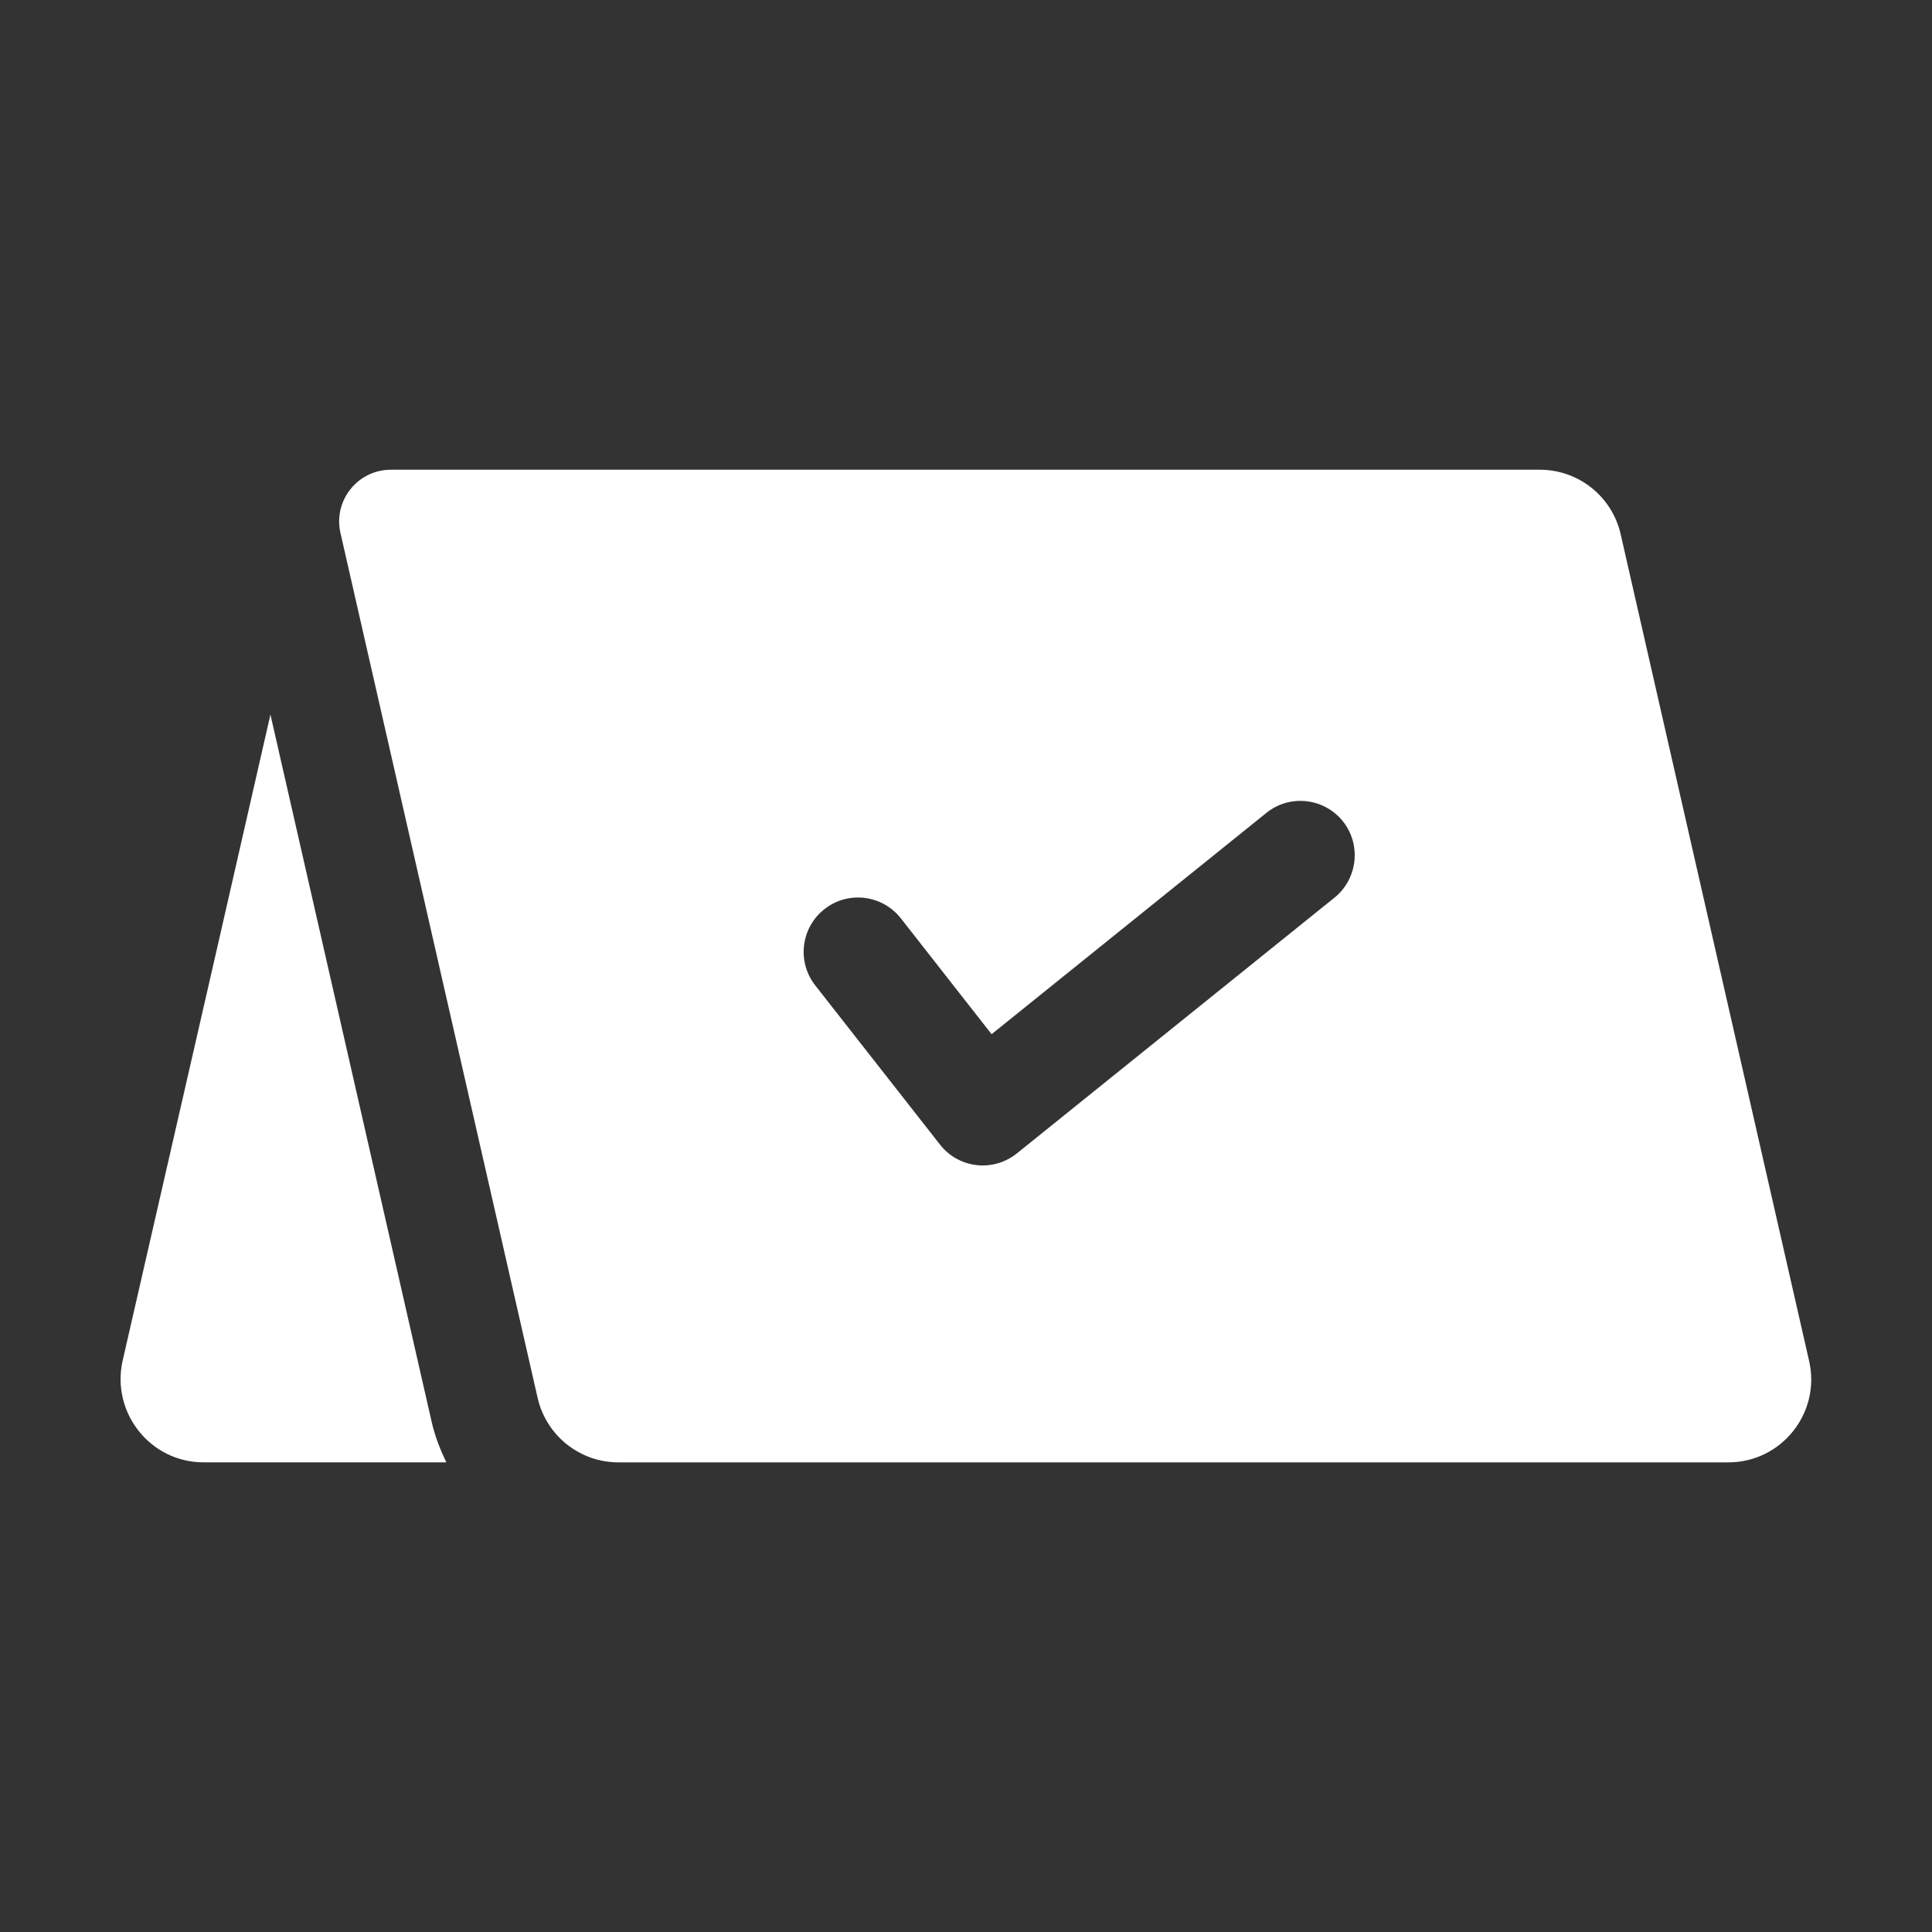
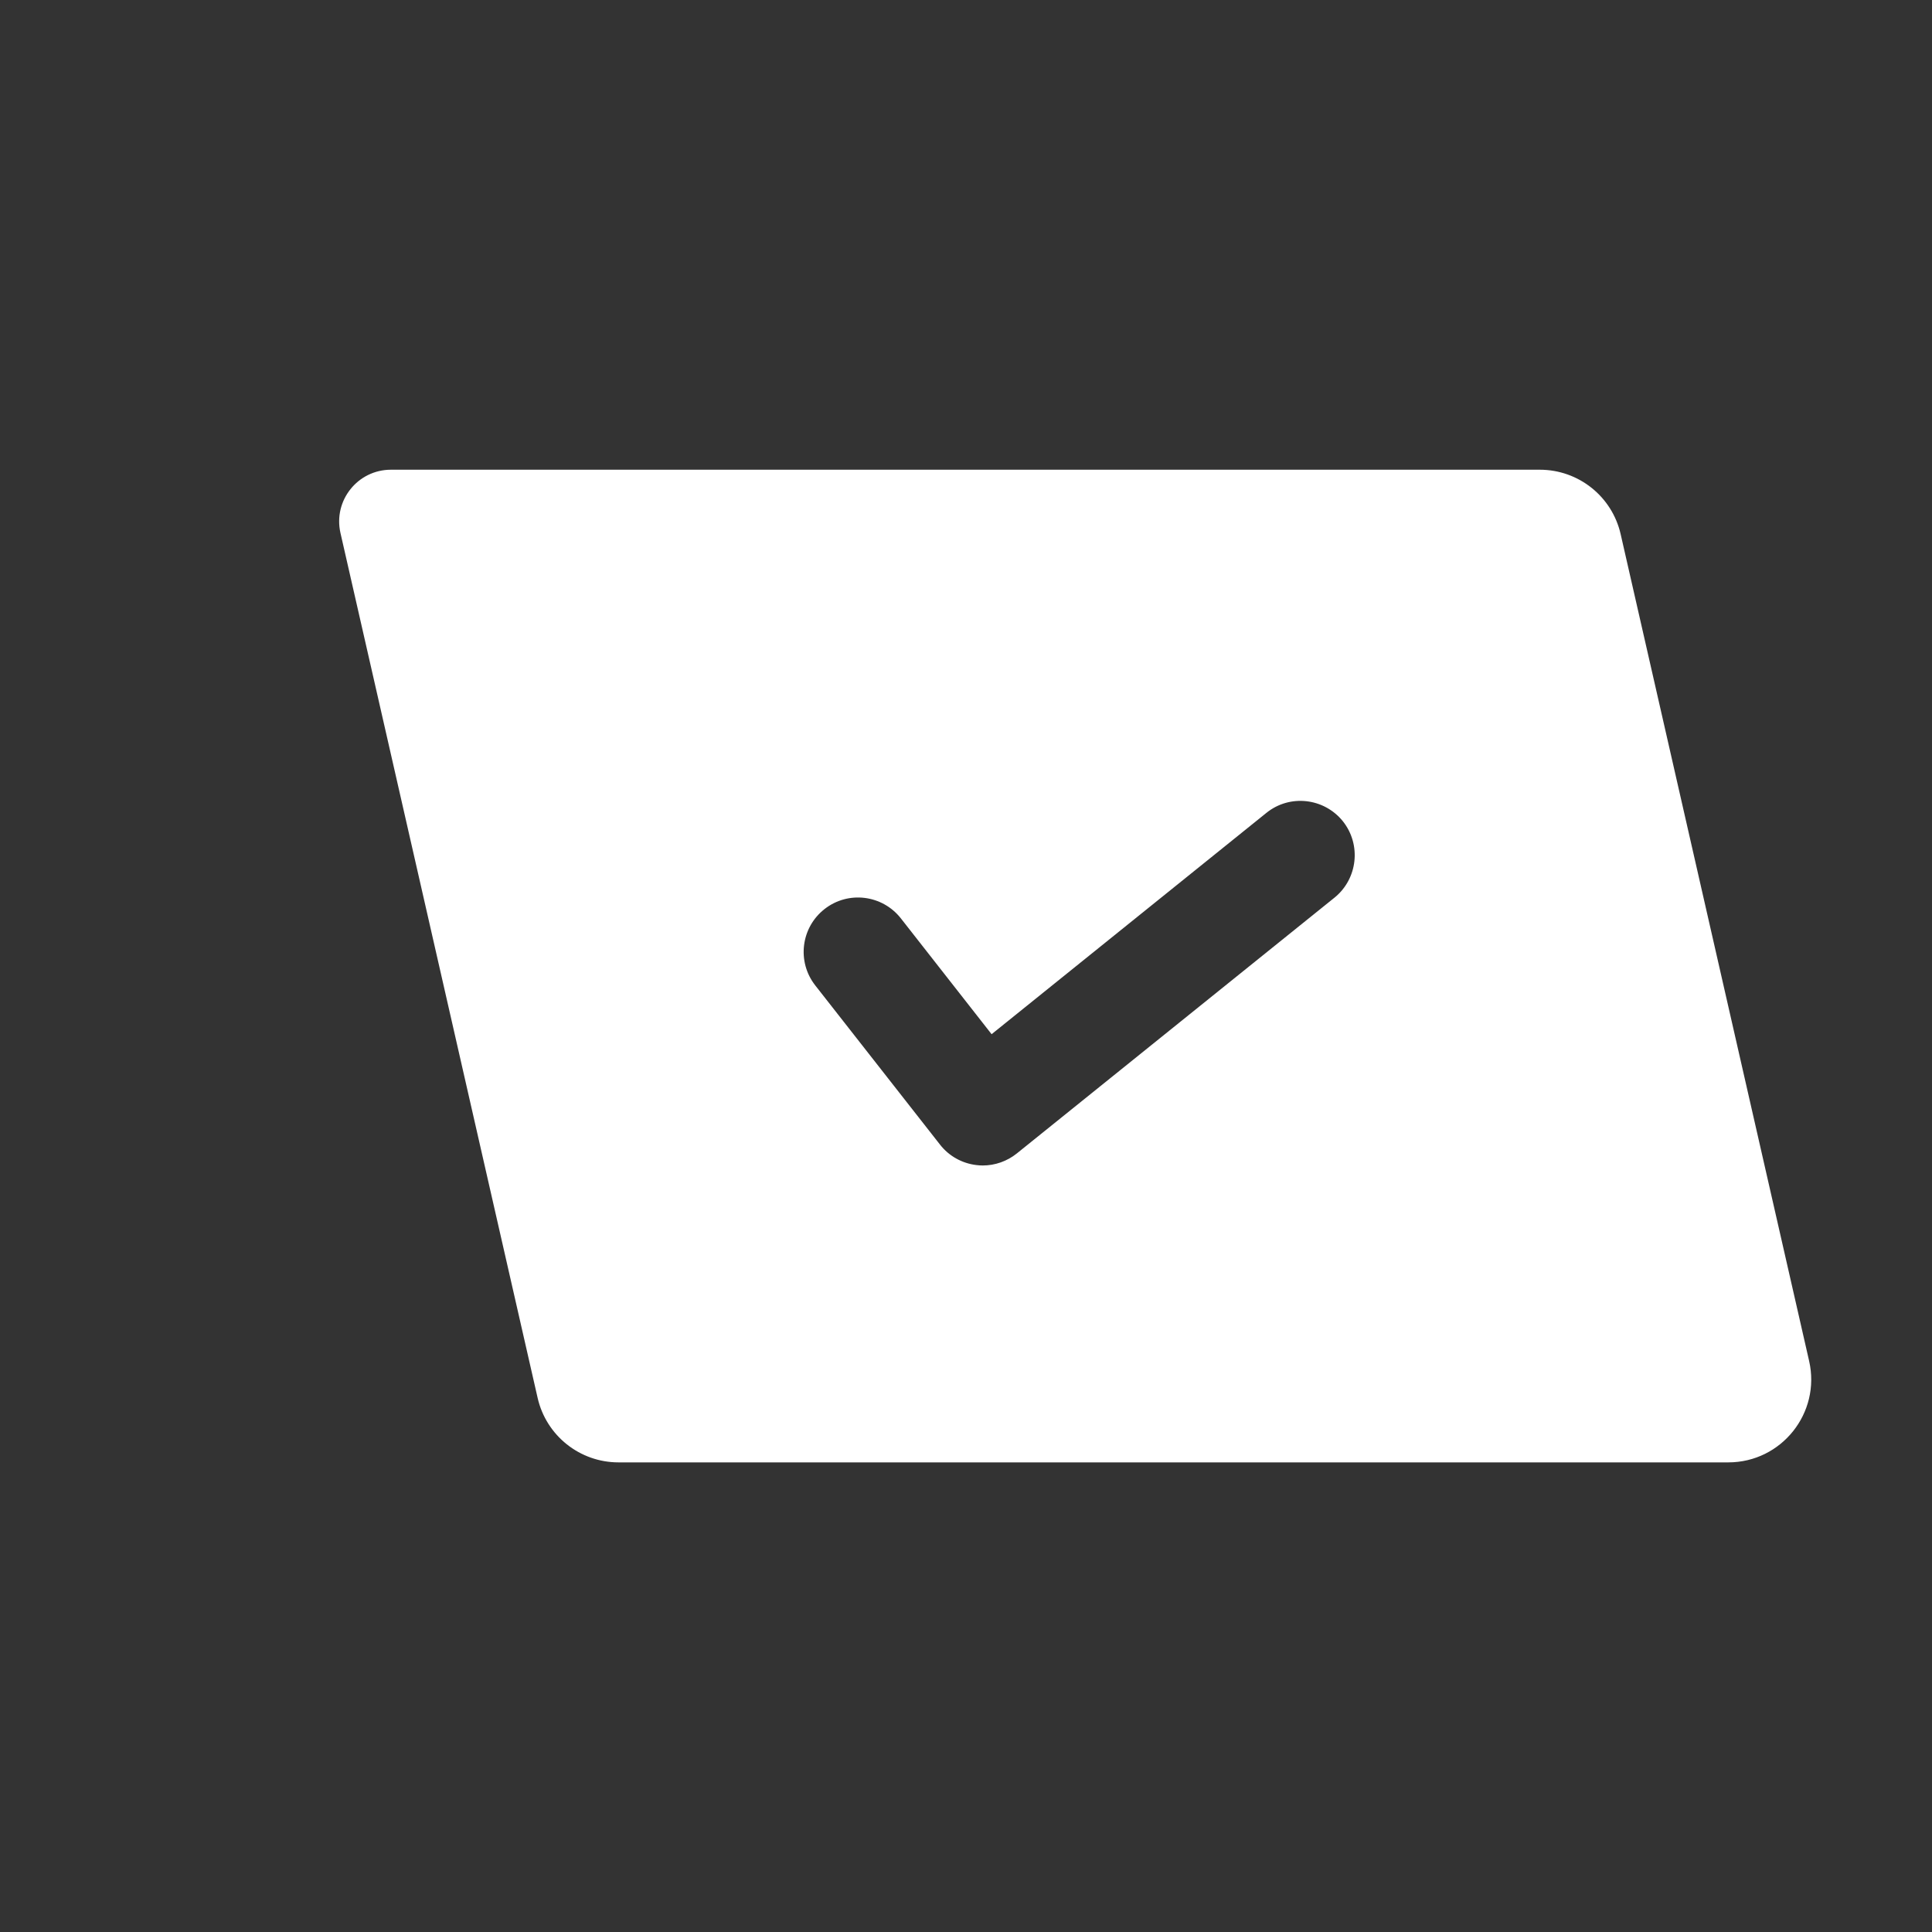
<svg xmlns="http://www.w3.org/2000/svg" width="40" height="40" viewBox="0 0 40 40" fill="none">
  <rect x="0" y="0" width="40" height="40" fill="#333333" stroke="none" />
  <path d="M37.456 28.178L33.554 11.06C33.376 10.278 32.681 9.725 31.88 9.725H8.094C7.406 9.725 6.896 10.363 7.049 11.035L11.131 28.942C11.309 29.723 12.004 30.277 12.805 30.277H35.782C36.885 30.277 37.701 29.253 37.456 28.178ZM27.629 18.585L21.052 23.881C20.851 24.042 20.602 24.13 20.347 24.13C20.305 24.13 20.262 24.127 20.22 24.122C19.921 24.088 19.647 23.936 19.462 23.698L16.879 20.402C16.495 19.912 16.581 19.206 17.07 18.822C17.56 18.437 18.266 18.525 18.65 19.012L20.53 21.412L26.219 16.83C26.704 16.438 27.412 16.52 27.801 17.001C28.189 17.486 28.111 18.195 27.629 18.585Z" fill="white" />
-   <path d="M8.938 29.442L5.599 14.795L4.45 19.826L2.538 28.176C2.3 29.251 3.113 30.276 4.213 30.276H9.24C9.114 30.012 9.005 29.737 8.938 29.442Z" fill="white" />
</svg>